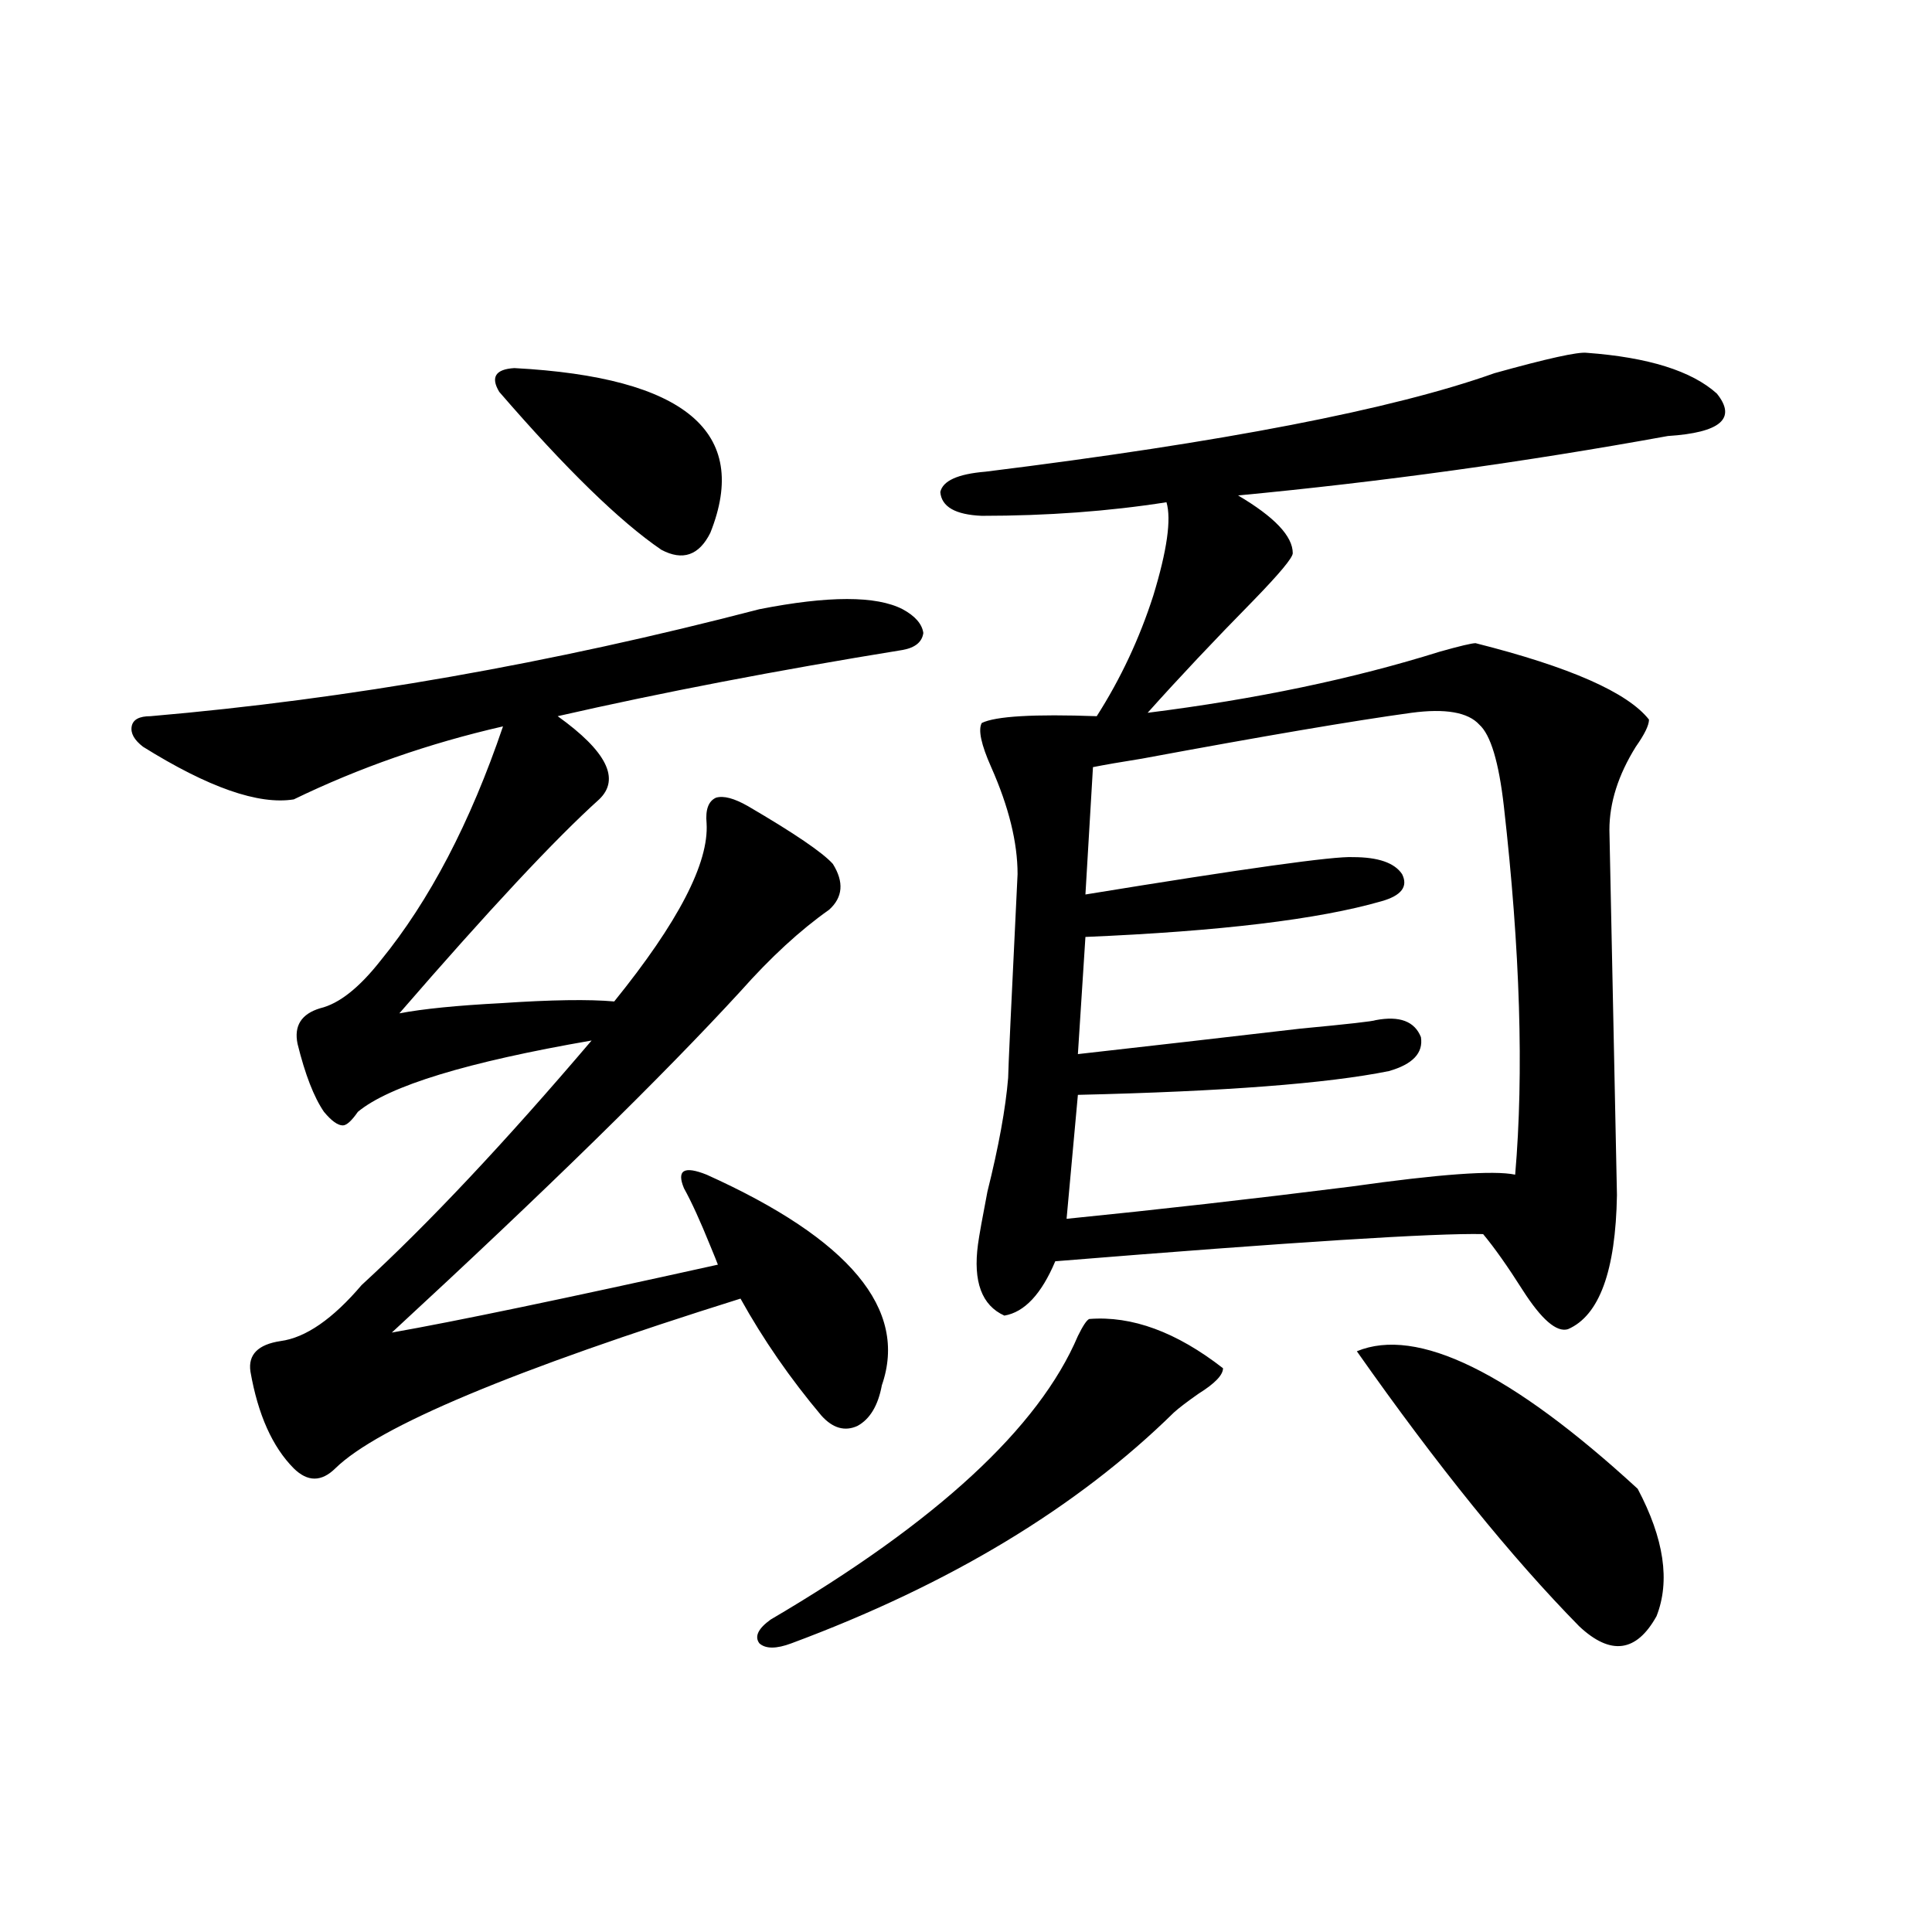
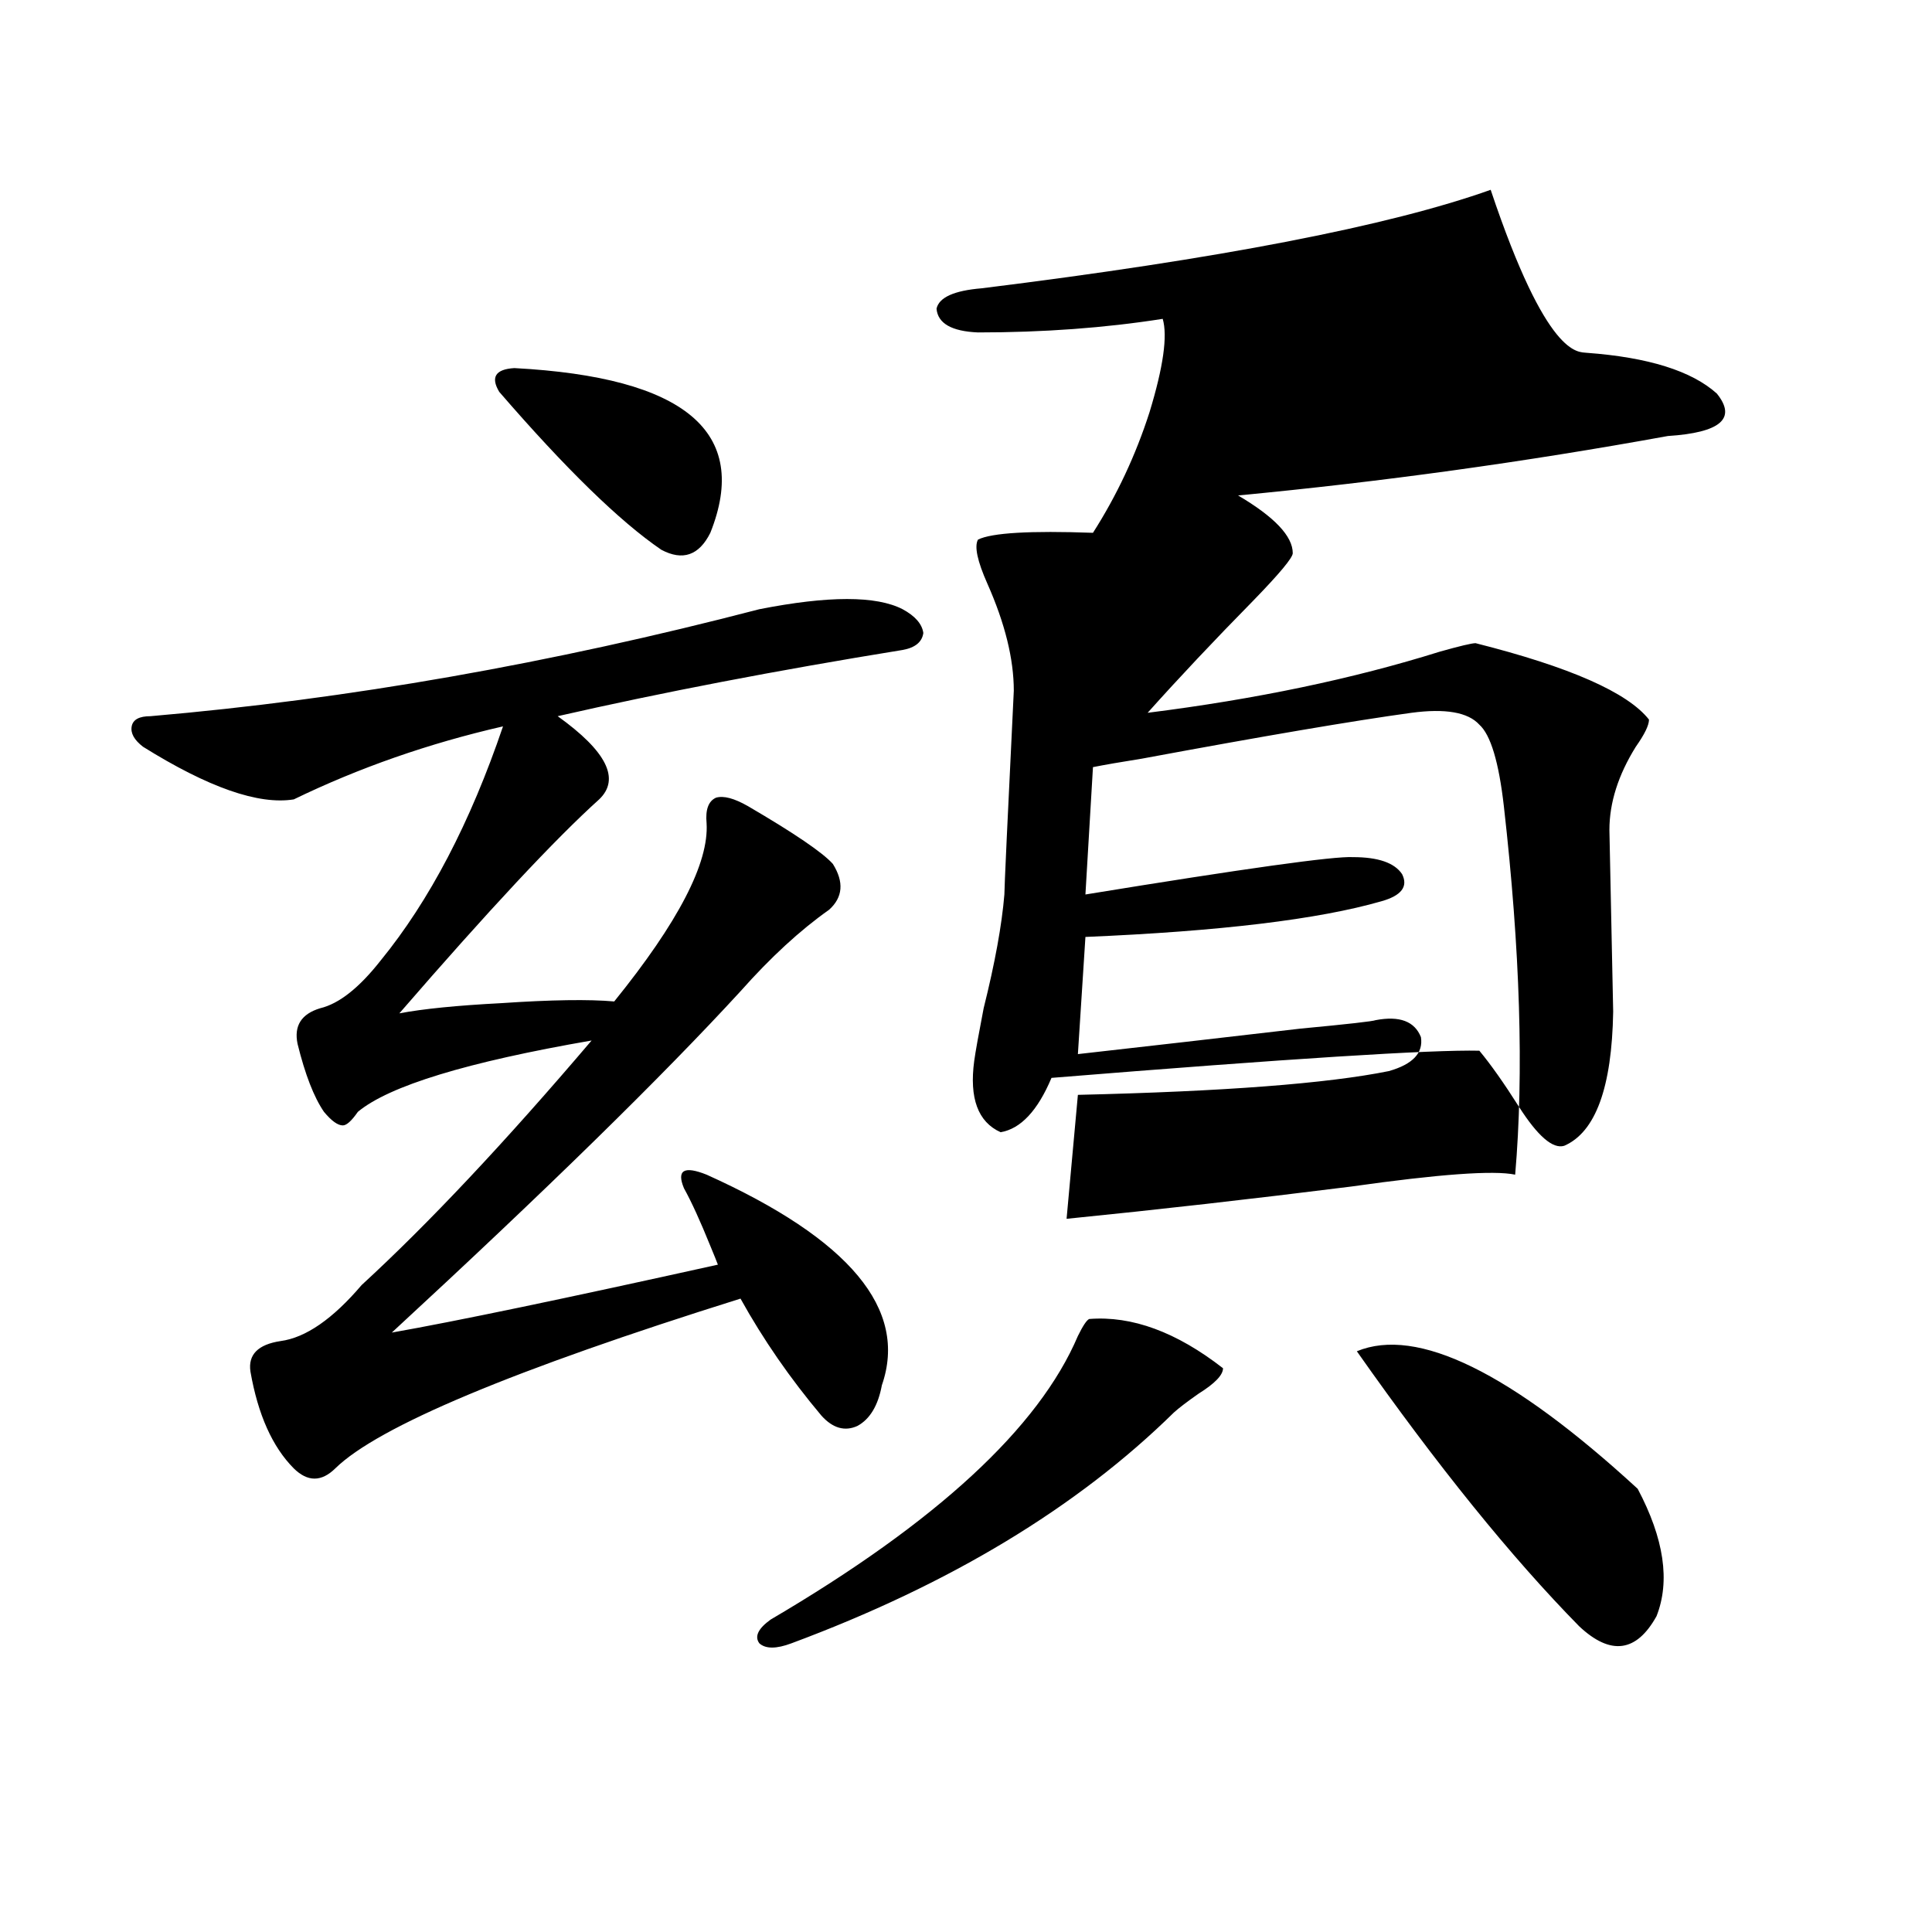
<svg xmlns="http://www.w3.org/2000/svg" version="1.1" id="图层_1" x="0px" y="0px" width="1000px" height="1000px" viewBox="0 0 1000 1000" enable-background="new 0 0 1000 1000" xml:space="preserve">
-   <path d="M393.039,315.328c35.762-7.031,60.486-7.031,74.145,0c6.494,3.516,10.076,7.622,10.731,12.305  c-0.655,4.697-4.237,7.622-10.731,8.789c-65.044,10.547-124.555,21.973-178.532,34.277c25.365,18.169,32.515,32.52,21.463,43.066  c-22.773,20.517-57.239,57.431-103.412,110.742c12.348-2.334,29.908-4.092,52.682-5.273c26.006-1.758,45.518-2.046,58.535-0.879  c33.17-41.006,49.1-71.768,47.804-92.285c-0.655-7.031,0.976-11.426,4.878-13.184c3.902-1.167,9.421,0.302,16.585,4.395  c24.055,14.063,38.688,24.033,43.901,29.883c5.854,9.38,5.198,17.29-1.951,23.73c-14.969,10.547-30.243,24.609-45.853,42.188  c-40.334,43.945-100.485,102.832-180.483,176.66c33.17-5.85,89.419-17.578,168.776-35.156c-0.655-1.758-1.951-4.971-3.902-9.668  c-5.213-12.881-9.756-22.852-13.658-29.883c-1.951-4.683-1.951-7.608,0-8.789c1.951-1.167,5.854-0.577,11.707,1.758  c74.145,33.398,104.388,69.736,90.729,108.984c-1.951,10.547-6.188,17.578-12.683,21.094c-6.509,2.939-12.683,1.181-18.536-5.273  c-16.265-19.336-30.243-39.551-41.95-60.645c-117.726,36.914-187.647,66.22-209.751,87.891c-7.164,7.031-14.313,7.031-21.463,0  c-11.066-11.124-18.536-27.823-22.438-50.098c-1.311-8.789,3.902-14.063,15.609-15.82c13.003-1.758,26.981-11.426,41.95-29.004  c34.466-31.641,74.145-73.828,119.021-126.563c-64.389,11.137-104.723,23.442-120.973,36.914c-3.262,4.697-5.854,7.031-7.805,7.031  c-2.606,0-5.854-2.334-9.756-7.031c-5.213-7.608-9.756-19.336-13.658-35.156c-1.951-9.366,1.951-15.518,11.707-18.457  c9.756-2.334,20.152-10.547,31.219-24.609c25.365-31.05,46.493-71.48,63.413-121.289c-38.383,8.789-74.479,21.396-108.29,37.793  c-18.216,2.939-44.236-6.152-78.047-27.246c-4.558-3.516-6.509-7.031-5.854-10.547c0.641-3.516,3.902-5.273,9.756-5.273  C180.026,361.91,285.069,343.453,393.039,315.328z M258.408,202.828c-4.558-7.608-1.951-11.714,7.805-12.305  c88.443,4.697,122.269,33.11,101.461,85.254c-5.854,11.728-14.313,14.653-25.365,8.789  C320.846,269.927,292.874,242.681,258.408,202.828z M563.767,682.711c22.104-1.758,45.197,6.743,69.267,25.488  c0,3.516-4.237,7.91-12.683,13.184c-5.854,4.106-10.091,7.333-12.683,9.668c-50.09,49.219-116.095,89.072-198.044,119.531  c-7.805,2.925-13.338,2.925-16.585,0c-2.606-3.516-0.655-7.622,5.854-12.305c85.852-50.386,138.854-99.316,159.021-146.777  C560.505,686.227,562.456,683.302,563.767,682.711z M821.321,182.614c31.859,2.348,54.298,9.38,67.315,21.094  c10.396,12.895,1.951,20.215-25.365,21.973c-74.145,13.486-148.289,23.73-222.434,30.762c18.856,11.137,28.292,21.094,28.292,29.883  c0,2.348-6.829,10.547-20.487,24.609c-20.167,20.517-38.383,39.853-54.633,58.008c55.929-7.031,106.339-17.578,151.216-31.641  c10.396-2.925,16.585-4.395,18.536-4.395c48.779,12.305,78.688,25.488,89.754,39.551c0,2.939-2.286,7.622-6.829,14.063  c-9.115,14.653-13.658,29.004-13.658,43.066c0,1.181,0.641,32.52,1.951,94.043c1.296,62.114,1.951,93.755,1.951,94.922  c-0.655,39.262-9.115,62.402-25.365,69.434c-5.854,1.758-13.658-4.971-23.414-20.215c-7.805-12.305-14.634-21.973-20.487-29.004  c-24.725-0.577-98.534,4.106-221.458,14.063c-7.164,17.001-15.944,26.367-26.341,28.125c-11.707-5.273-16.265-17.578-13.658-36.914  c0.641-4.683,2.271-13.76,4.878-27.246c5.854-23.428,9.421-43.066,10.731-58.887c0-3.516,1.616-38.672,4.878-105.469  c0-16.397-4.558-34.854-13.658-55.371c-5.213-11.714-6.829-19.336-4.878-22.852c7.149-3.516,26.981-4.683,59.511-3.516  c12.348-19.336,22.104-40.127,29.268-62.402c7.149-23.428,9.421-39.551,6.829-48.34c-29.923,4.697-61.797,7.031-95.607,7.031  c-13.658-0.577-20.822-4.683-21.463-12.305c1.296-5.85,9.101-9.366,23.414-10.547c122.924-15.23,210.727-32.217,263.408-50.977  C800.834,185.552,816.764,182.037,821.321,182.614z M730.592,368.942c-29.923,4.106-76.431,12.016-139.509,23.73  c-11.066,1.758-19.512,3.227-25.365,4.395l-3.902,65.918c82.59-13.472,128.777-19.913,138.533-19.336  c13.003,0,21.463,2.939,25.365,8.789c3.247,6.455-0.335,11.137-10.731,14.063c-32.529,9.38-83.58,15.532-153.167,18.457  l-3.902,60.645c36.417-4.092,74.785-8.487,115.119-13.184c24.71-2.334,37.713-3.804,39.023-4.395  c12.348-2.334,20.152,0.591,23.414,8.789c1.296,8.212-4.237,14.063-16.585,17.578c-31.874,6.455-85.531,10.547-160.972,12.305  l-5.854,64.16c46.828-4.683,95.928-10.245,147.313-16.699c45.518-6.441,73.81-8.487,84.876-6.152  c4.543-52.734,2.592-116.304-5.854-190.723c-2.606-22.852-6.829-36.914-12.683-42.188  C759.859,368.653,748.152,366.607,730.592,368.942z M702.3,699.41c31.219-12.881,79.663,10.849,145.362,71.191  c13.658,25.791,16.905,47.763,9.756,65.918c-10.411,18.745-23.749,20.503-39.999,5.273C782.298,806.06,743.915,758.599,702.3,699.41  z" />
+   <path d="M393.039,315.328c35.762-7.031,60.486-7.031,74.145,0c6.494,3.516,10.076,7.622,10.731,12.305  c-0.655,4.697-4.237,7.622-10.731,8.789c-65.044,10.547-124.555,21.973-178.532,34.277c25.365,18.169,32.515,32.52,21.463,43.066  c-22.773,20.517-57.239,57.431-103.412,110.742c12.348-2.334,29.908-4.092,52.682-5.273c26.006-1.758,45.518-2.046,58.535-0.879  c33.17-41.006,49.1-71.768,47.804-92.285c-0.655-7.031,0.976-11.426,4.878-13.184c3.902-1.167,9.421,0.302,16.585,4.395  c24.055,14.063,38.688,24.033,43.901,29.883c5.854,9.38,5.198,17.29-1.951,23.73c-14.969,10.547-30.243,24.609-45.853,42.188  c-40.334,43.945-100.485,102.832-180.483,176.66c33.17-5.85,89.419-17.578,168.776-35.156c-0.655-1.758-1.951-4.971-3.902-9.668  c-5.213-12.881-9.756-22.852-13.658-29.883c-1.951-4.683-1.951-7.608,0-8.789c1.951-1.167,5.854-0.577,11.707,1.758  c74.145,33.398,104.388,69.736,90.729,108.984c-1.951,10.547-6.188,17.578-12.683,21.094c-6.509,2.939-12.683,1.181-18.536-5.273  c-16.265-19.336-30.243-39.551-41.95-60.645c-117.726,36.914-187.647,66.22-209.751,87.891c-7.164,7.031-14.313,7.031-21.463,0  c-11.066-11.124-18.536-27.823-22.438-50.098c-1.311-8.789,3.902-14.063,15.609-15.82c13.003-1.758,26.981-11.426,41.95-29.004  c34.466-31.641,74.145-73.828,119.021-126.563c-64.389,11.137-104.723,23.442-120.973,36.914c-3.262,4.697-5.854,7.031-7.805,7.031  c-2.606,0-5.854-2.334-9.756-7.031c-5.213-7.608-9.756-19.336-13.658-35.156c-1.951-9.366,1.951-15.518,11.707-18.457  c9.756-2.334,20.152-10.547,31.219-24.609c25.365-31.05,46.493-71.48,63.413-121.289c-38.383,8.789-74.479,21.396-108.29,37.793  c-18.216,2.939-44.236-6.152-78.047-27.246c-4.558-3.516-6.509-7.031-5.854-10.547c0.641-3.516,3.902-5.273,9.756-5.273  C180.026,361.91,285.069,343.453,393.039,315.328z M258.408,202.828c-4.558-7.608-1.951-11.714,7.805-12.305  c88.443,4.697,122.269,33.11,101.461,85.254c-5.854,11.728-14.313,14.653-25.365,8.789  C320.846,269.927,292.874,242.681,258.408,202.828z M563.767,682.711c22.104-1.758,45.197,6.743,69.267,25.488  c0,3.516-4.237,7.91-12.683,13.184c-5.854,4.106-10.091,7.333-12.683,9.668c-50.09,49.219-116.095,89.072-198.044,119.531  c-7.805,2.925-13.338,2.925-16.585,0c-2.606-3.516-0.655-7.622,5.854-12.305c85.852-50.386,138.854-99.316,159.021-146.777  C560.505,686.227,562.456,683.302,563.767,682.711z M821.321,182.614c31.859,2.348,54.298,9.38,67.315,21.094  c10.396,12.895,1.951,20.215-25.365,21.973c-74.145,13.486-148.289,23.73-222.434,30.762c18.856,11.137,28.292,21.094,28.292,29.883  c0,2.348-6.829,10.547-20.487,24.609c-20.167,20.517-38.383,39.853-54.633,58.008c55.929-7.031,106.339-17.578,151.216-31.641  c10.396-2.925,16.585-4.395,18.536-4.395c48.779,12.305,78.688,25.488,89.754,39.551c0,2.939-2.286,7.622-6.829,14.063  c-9.115,14.653-13.658,29.004-13.658,43.066c0,1.181,0.641,32.52,1.951,94.043c-0.655,39.262-9.115,62.402-25.365,69.434c-5.854,1.758-13.658-4.971-23.414-20.215c-7.805-12.305-14.634-21.973-20.487-29.004  c-24.725-0.577-98.534,4.106-221.458,14.063c-7.164,17.001-15.944,26.367-26.341,28.125c-11.707-5.273-16.265-17.578-13.658-36.914  c0.641-4.683,2.271-13.76,4.878-27.246c5.854-23.428,9.421-43.066,10.731-58.887c0-3.516,1.616-38.672,4.878-105.469  c0-16.397-4.558-34.854-13.658-55.371c-5.213-11.714-6.829-19.336-4.878-22.852c7.149-3.516,26.981-4.683,59.511-3.516  c12.348-19.336,22.104-40.127,29.268-62.402c7.149-23.428,9.421-39.551,6.829-48.34c-29.923,4.697-61.797,7.031-95.607,7.031  c-13.658-0.577-20.822-4.683-21.463-12.305c1.296-5.85,9.101-9.366,23.414-10.547c122.924-15.23,210.727-32.217,263.408-50.977  C800.834,185.552,816.764,182.037,821.321,182.614z M730.592,368.942c-29.923,4.106-76.431,12.016-139.509,23.73  c-11.066,1.758-19.512,3.227-25.365,4.395l-3.902,65.918c82.59-13.472,128.777-19.913,138.533-19.336  c13.003,0,21.463,2.939,25.365,8.789c3.247,6.455-0.335,11.137-10.731,14.063c-32.529,9.38-83.58,15.532-153.167,18.457  l-3.902,60.645c36.417-4.092,74.785-8.487,115.119-13.184c24.71-2.334,37.713-3.804,39.023-4.395  c12.348-2.334,20.152,0.591,23.414,8.789c1.296,8.212-4.237,14.063-16.585,17.578c-31.874,6.455-85.531,10.547-160.972,12.305  l-5.854,64.16c46.828-4.683,95.928-10.245,147.313-16.699c45.518-6.441,73.81-8.487,84.876-6.152  c4.543-52.734,2.592-116.304-5.854-190.723c-2.606-22.852-6.829-36.914-12.683-42.188  C759.859,368.653,748.152,366.607,730.592,368.942z M702.3,699.41c31.219-12.881,79.663,10.849,145.362,71.191  c13.658,25.791,16.905,47.763,9.756,65.918c-10.411,18.745-23.749,20.503-39.999,5.273C782.298,806.06,743.915,758.599,702.3,699.41  z" />
</svg>